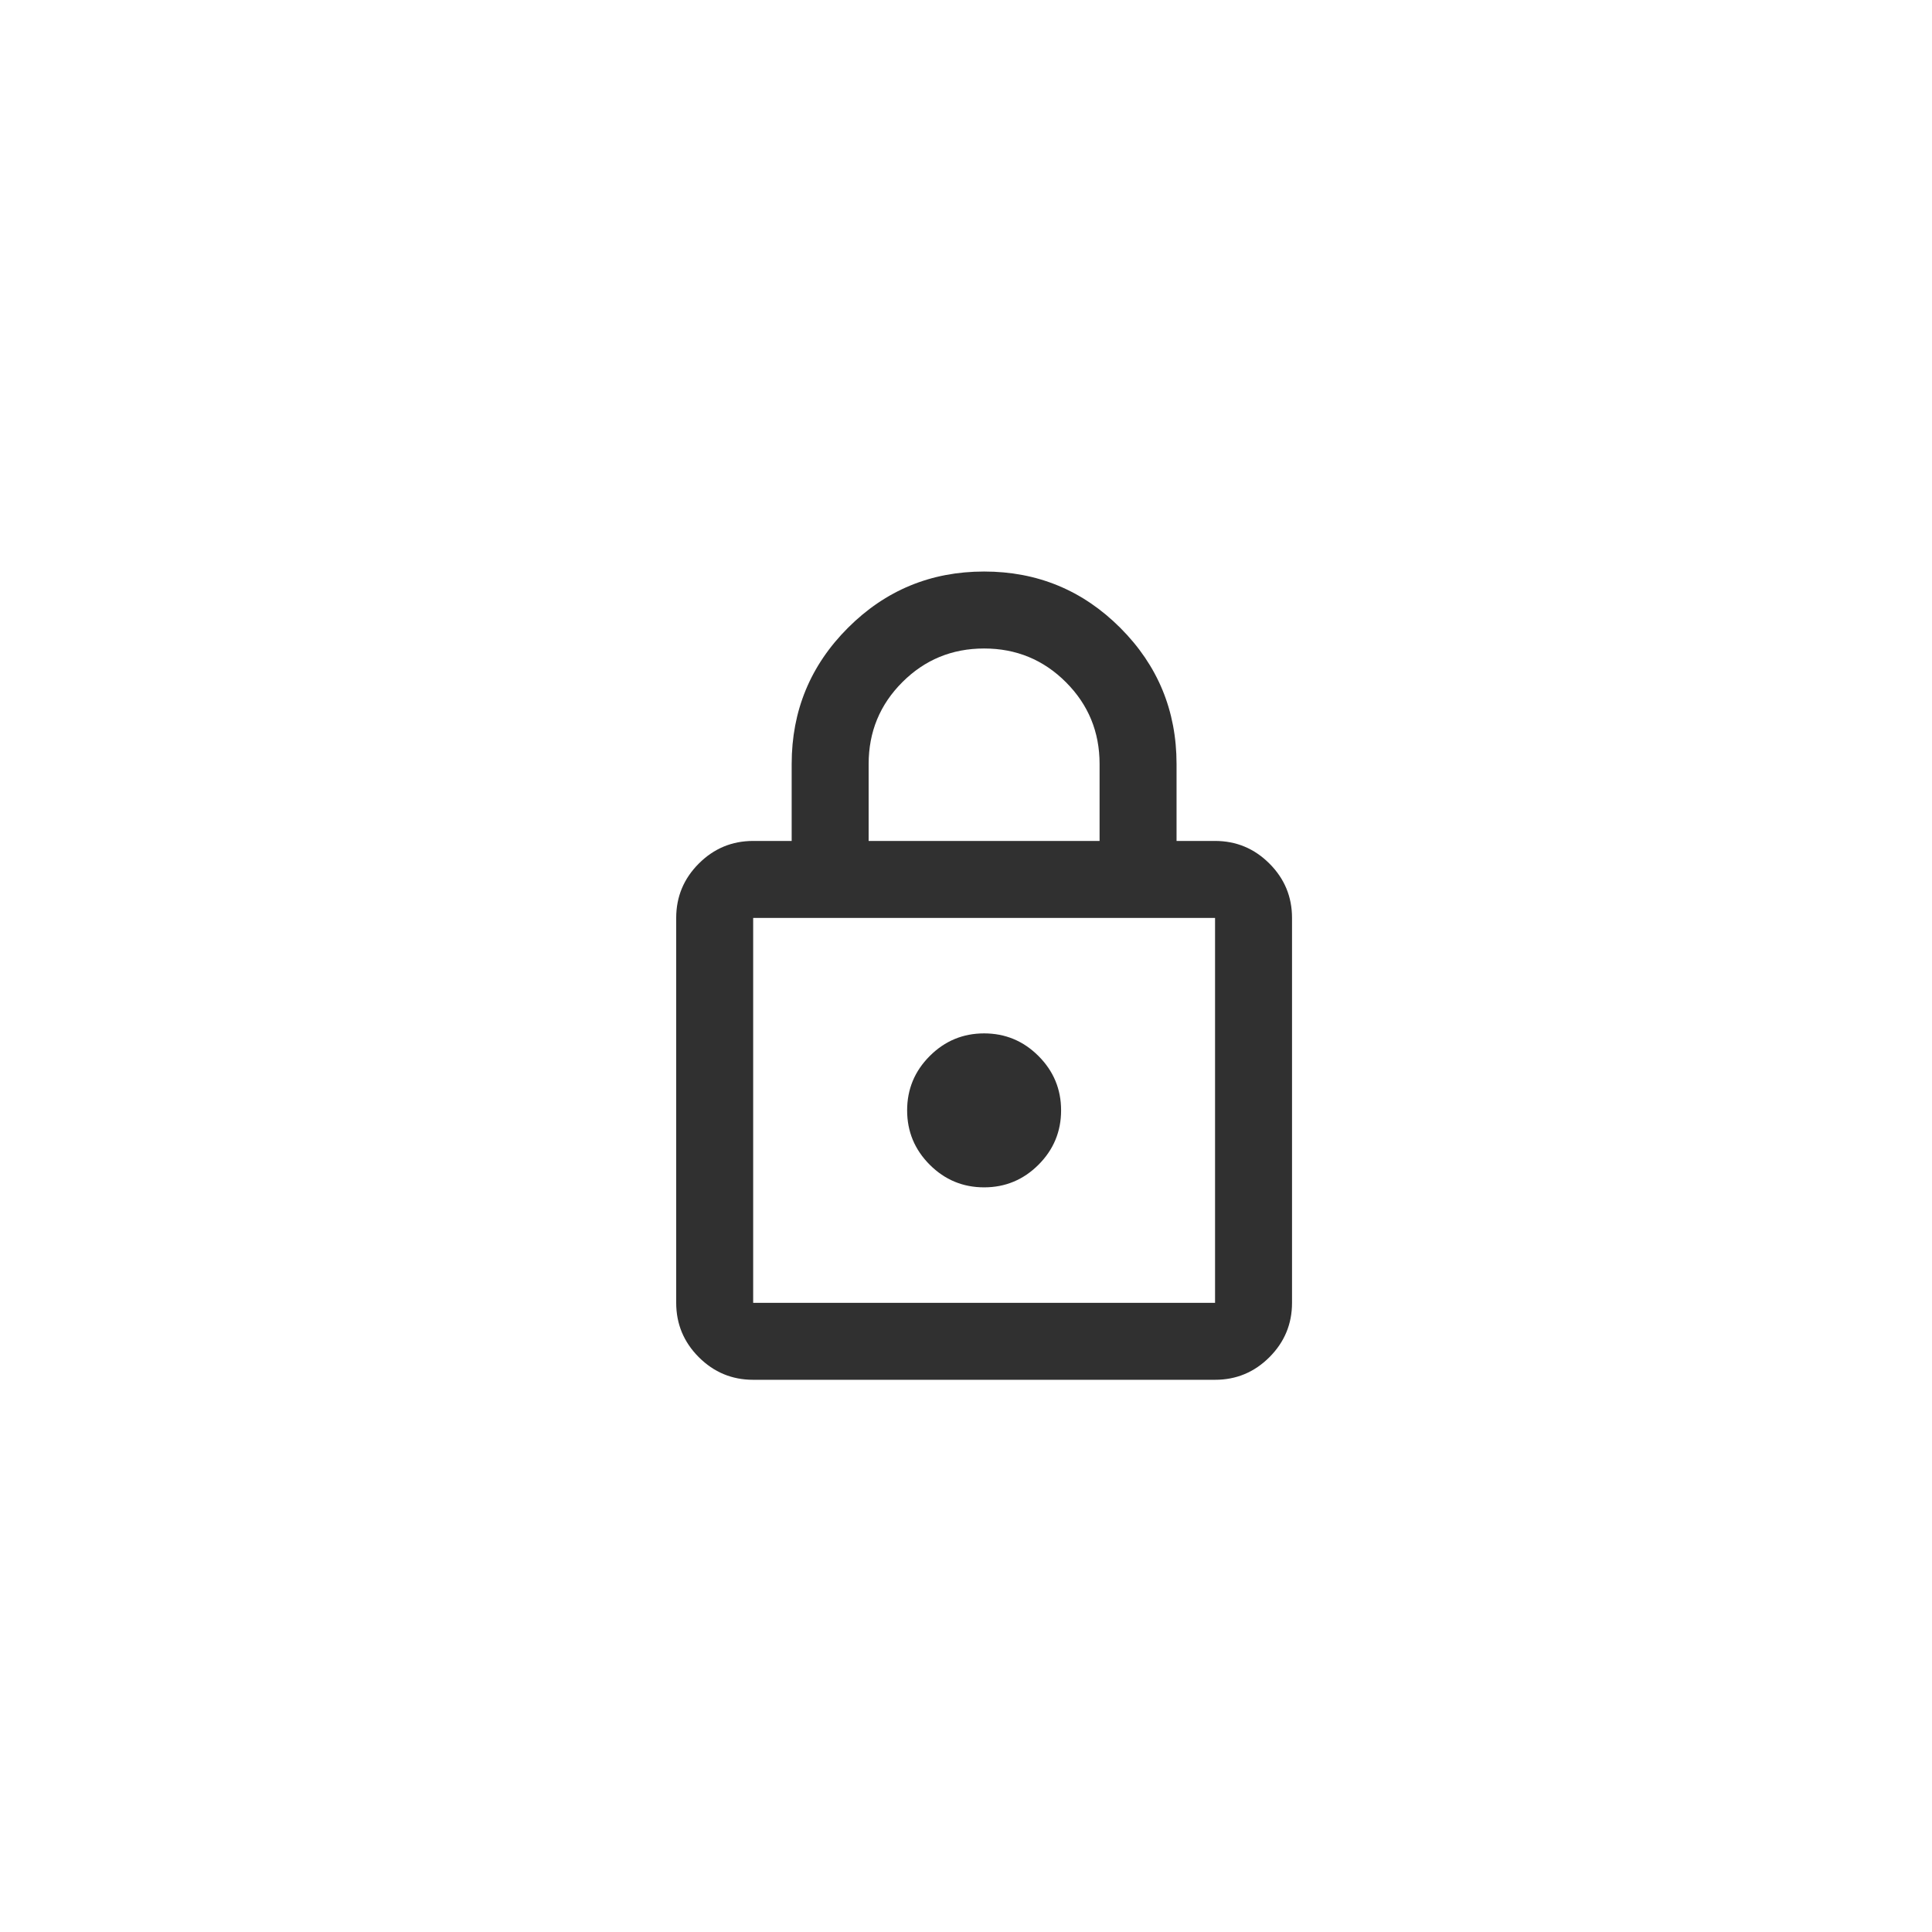
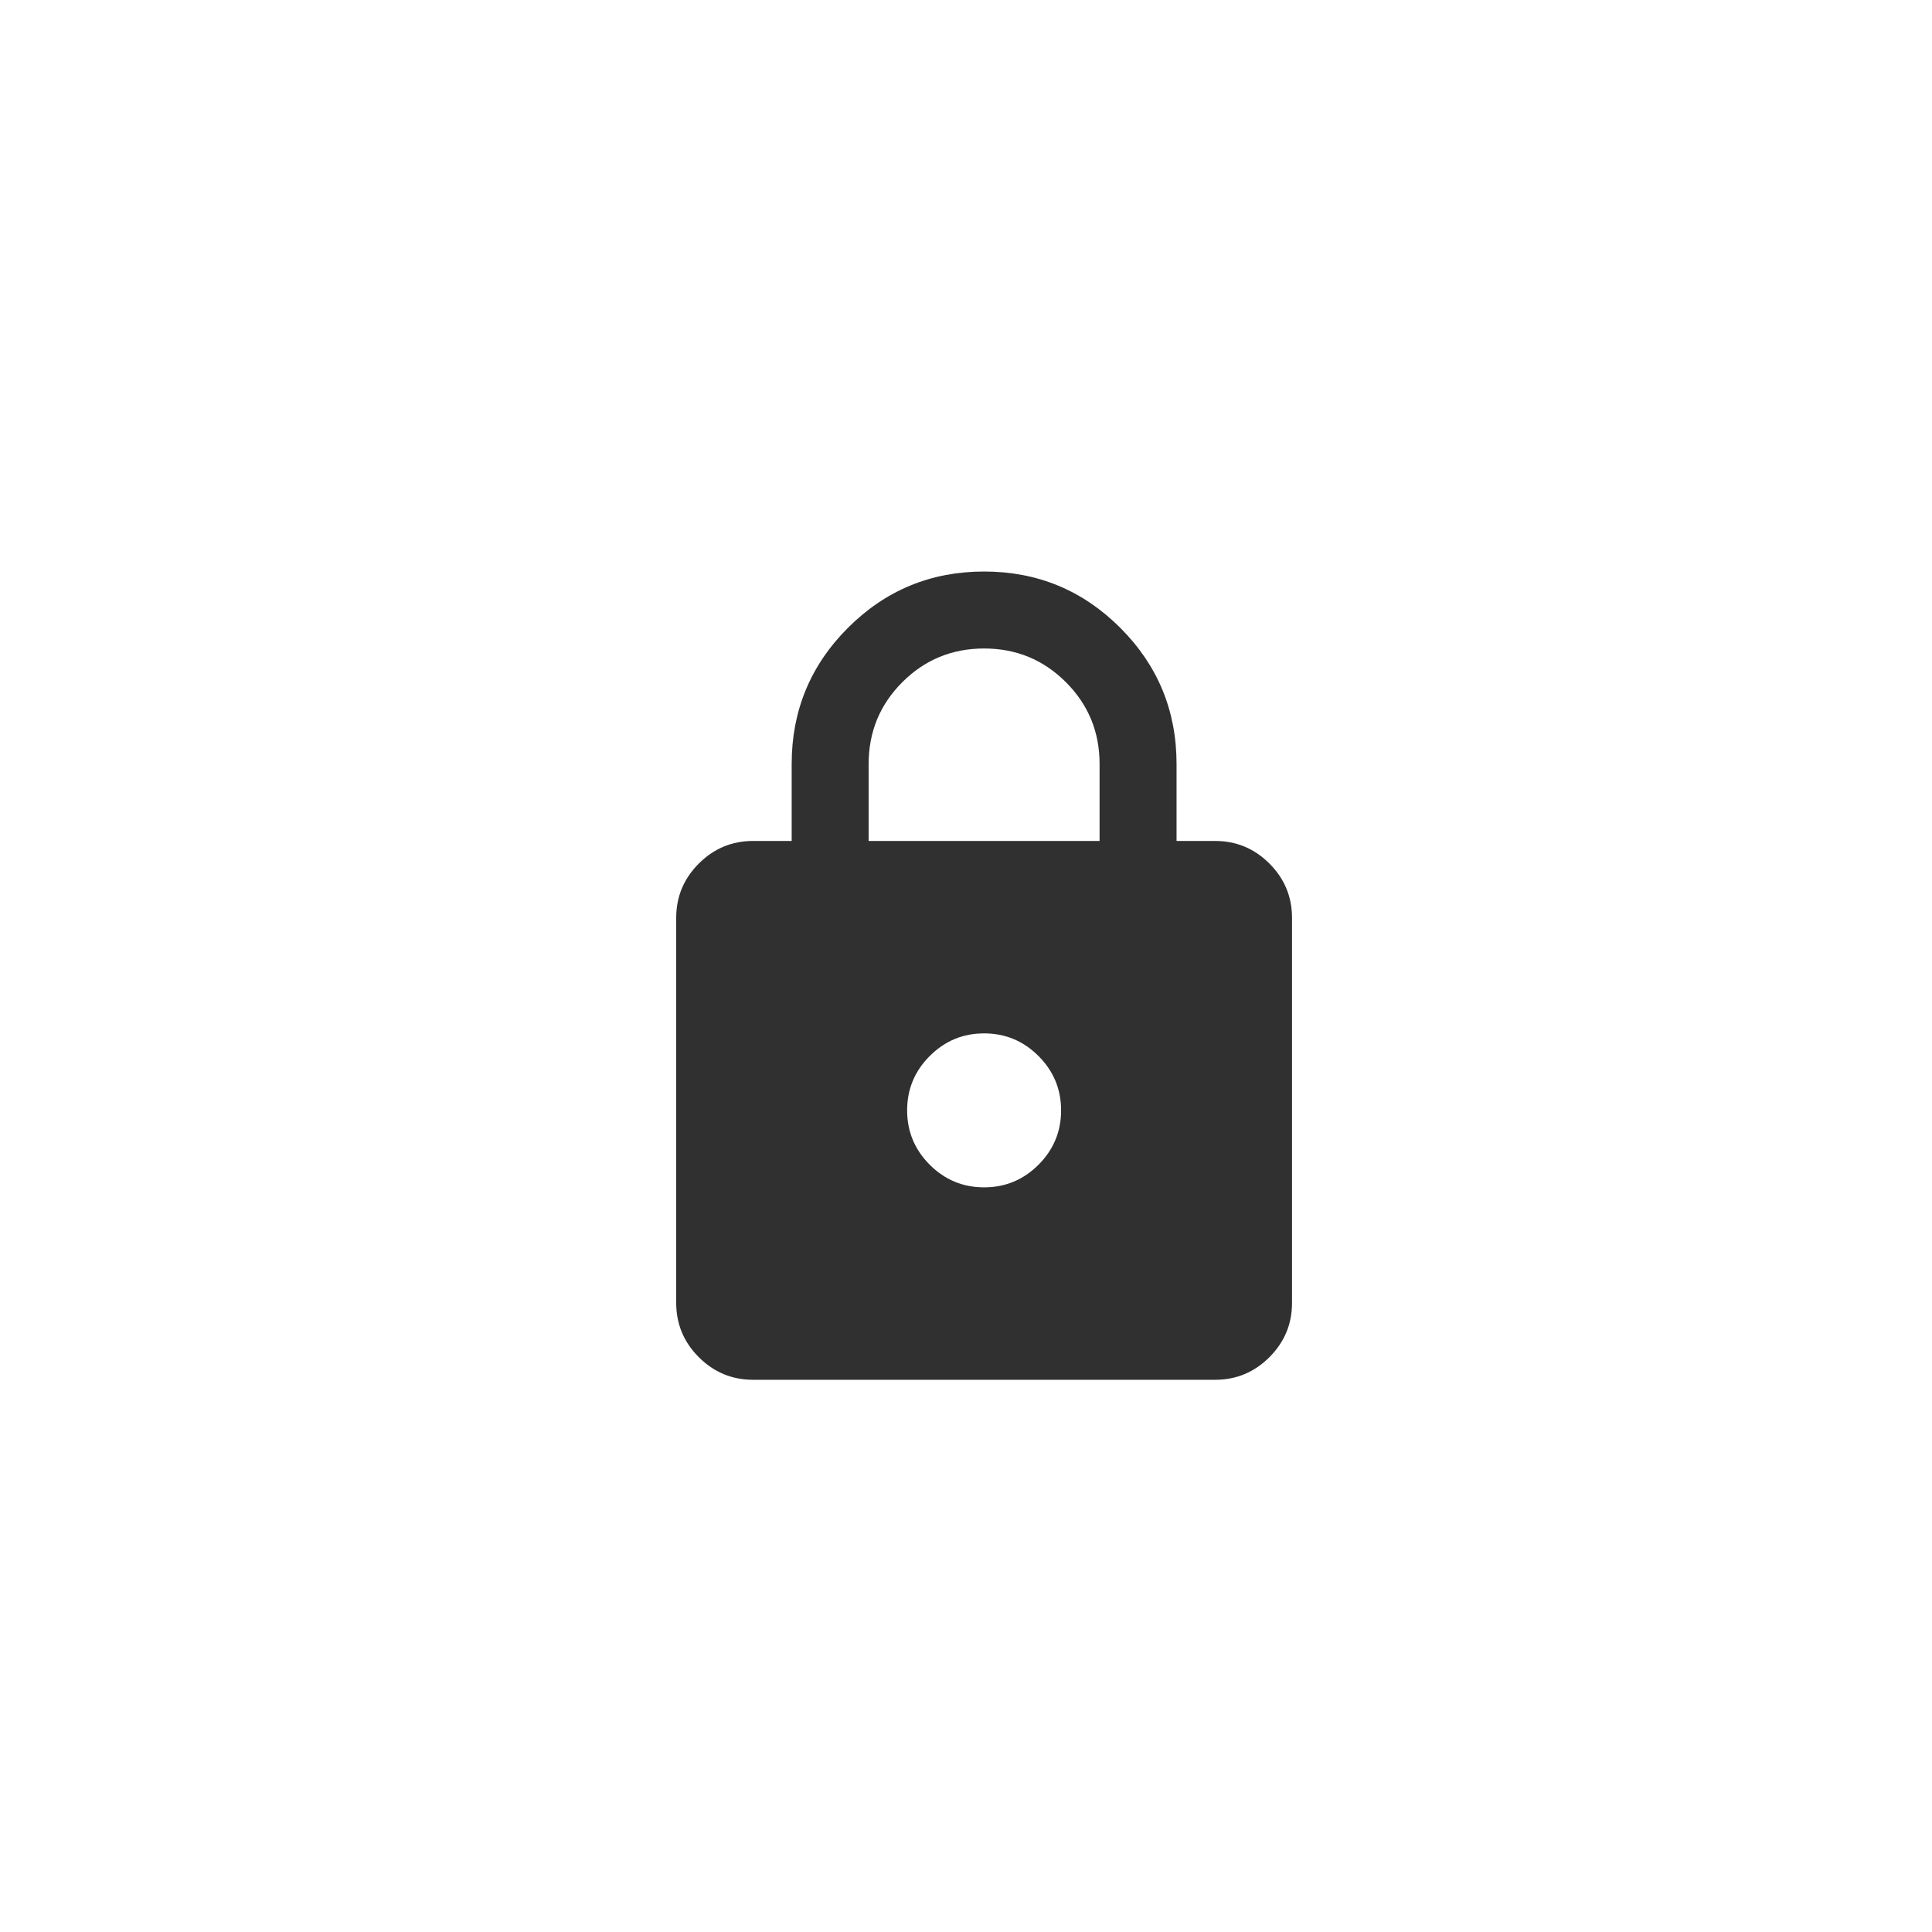
<svg xmlns="http://www.w3.org/2000/svg" width="100" height="100" viewBox="0 0 100 100" fill="none">
  <g filter="url(#filter0_d_905_998)">
-     <rect x="14" y="13" width="72" height="72" rx="36" fill="white" />
-     <path d="M38.984 70.418C37.889 70.418 36.951 70.028 36.17 69.248C35.39 68.467 35 67.529 35 66.434V46.512C35 45.416 35.39 44.478 36.17 43.698C36.951 42.917 37.889 42.527 38.984 42.527H40.977V38.543C40.977 35.787 41.948 33.438 43.89 31.496C45.833 29.553 48.182 28.582 50.938 28.582C53.693 28.582 56.042 29.553 57.985 31.496C59.927 33.438 60.898 35.787 60.898 38.543V42.527H62.891C63.986 42.527 64.924 42.917 65.705 43.698C66.485 44.478 66.875 45.416 66.875 46.512V66.434C66.875 67.529 66.485 68.467 65.705 69.248C64.924 70.028 63.986 70.418 62.891 70.418H38.984ZM38.984 66.434H62.891V46.512H38.984V66.434ZM50.938 60.457C52.033 60.457 52.971 60.067 53.752 59.287C54.532 58.506 54.922 57.568 54.922 56.473C54.922 55.377 54.532 54.439 53.752 53.659C52.971 52.878 52.033 52.488 50.938 52.488C49.842 52.488 48.904 52.878 48.123 53.659C47.343 54.439 46.953 55.377 46.953 56.473C46.953 57.568 47.343 58.506 48.123 59.287C48.904 60.067 49.842 60.457 50.938 60.457ZM44.961 42.527H56.914V38.543C56.914 36.883 56.333 35.472 55.171 34.31C54.009 33.148 52.598 32.566 50.938 32.566C49.277 32.566 47.866 33.148 46.704 34.31C45.542 35.472 44.961 36.883 44.961 38.543V42.527Z" fill="#1A1A1A" fill-opacity="0.9" />
+     <path d="M38.984 70.418C37.889 70.418 36.951 70.028 36.17 69.248C35.39 68.467 35 67.529 35 66.434V46.512C35 45.416 35.39 44.478 36.17 43.698C36.951 42.917 37.889 42.527 38.984 42.527H40.977V38.543C40.977 35.787 41.948 33.438 43.89 31.496C45.833 29.553 48.182 28.582 50.938 28.582C53.693 28.582 56.042 29.553 57.985 31.496C59.927 33.438 60.898 35.787 60.898 38.543V42.527H62.891C63.986 42.527 64.924 42.917 65.705 43.698C66.485 44.478 66.875 45.416 66.875 46.512V66.434C66.875 67.529 66.485 68.467 65.705 69.248C64.924 70.028 63.986 70.418 62.891 70.418H38.984ZM38.984 66.434H62.891V46.512V66.434ZM50.938 60.457C52.033 60.457 52.971 60.067 53.752 59.287C54.532 58.506 54.922 57.568 54.922 56.473C54.922 55.377 54.532 54.439 53.752 53.659C52.971 52.878 52.033 52.488 50.938 52.488C49.842 52.488 48.904 52.878 48.123 53.659C47.343 54.439 46.953 55.377 46.953 56.473C46.953 57.568 47.343 58.506 48.123 59.287C48.904 60.067 49.842 60.457 50.938 60.457ZM44.961 42.527H56.914V38.543C56.914 36.883 56.333 35.472 55.171 34.31C54.009 33.148 52.598 32.566 50.938 32.566C49.277 32.566 47.866 33.148 46.704 34.31C45.542 35.472 44.961 36.883 44.961 38.543V42.527Z" fill="#1A1A1A" fill-opacity="0.9" />
  </g>
  <defs>
    <filter id="filter0_d_905_998" x="0" y="0" width="100" height="100" filterUnits="userSpaceOnUse" color-interpolation-filters="sRGB">
      <feFlood flood-opacity="0" result="BackgroundImageFix" />
      <feColorMatrix in="SourceAlpha" type="matrix" values="0 0 0 0 0 0 0 0 0 0 0 0 0 0 0 0 0 0 127 0" result="hardAlpha" />
      <feOffset dy="1" />
      <feGaussianBlur stdDeviation="7" />
      <feComposite in2="hardAlpha" operator="out" />
      <feColorMatrix type="matrix" values="0 0 0 0 1 0 0 0 0 1 0 0 0 0 1 0 0 0 0.15 0" />
      <feBlend mode="normal" in2="BackgroundImageFix" result="effect1_dropShadow_905_998" />
      <feBlend mode="normal" in="SourceGraphic" in2="effect1_dropShadow_905_998" result="shape" />
    </filter>
  </defs>
</svg>